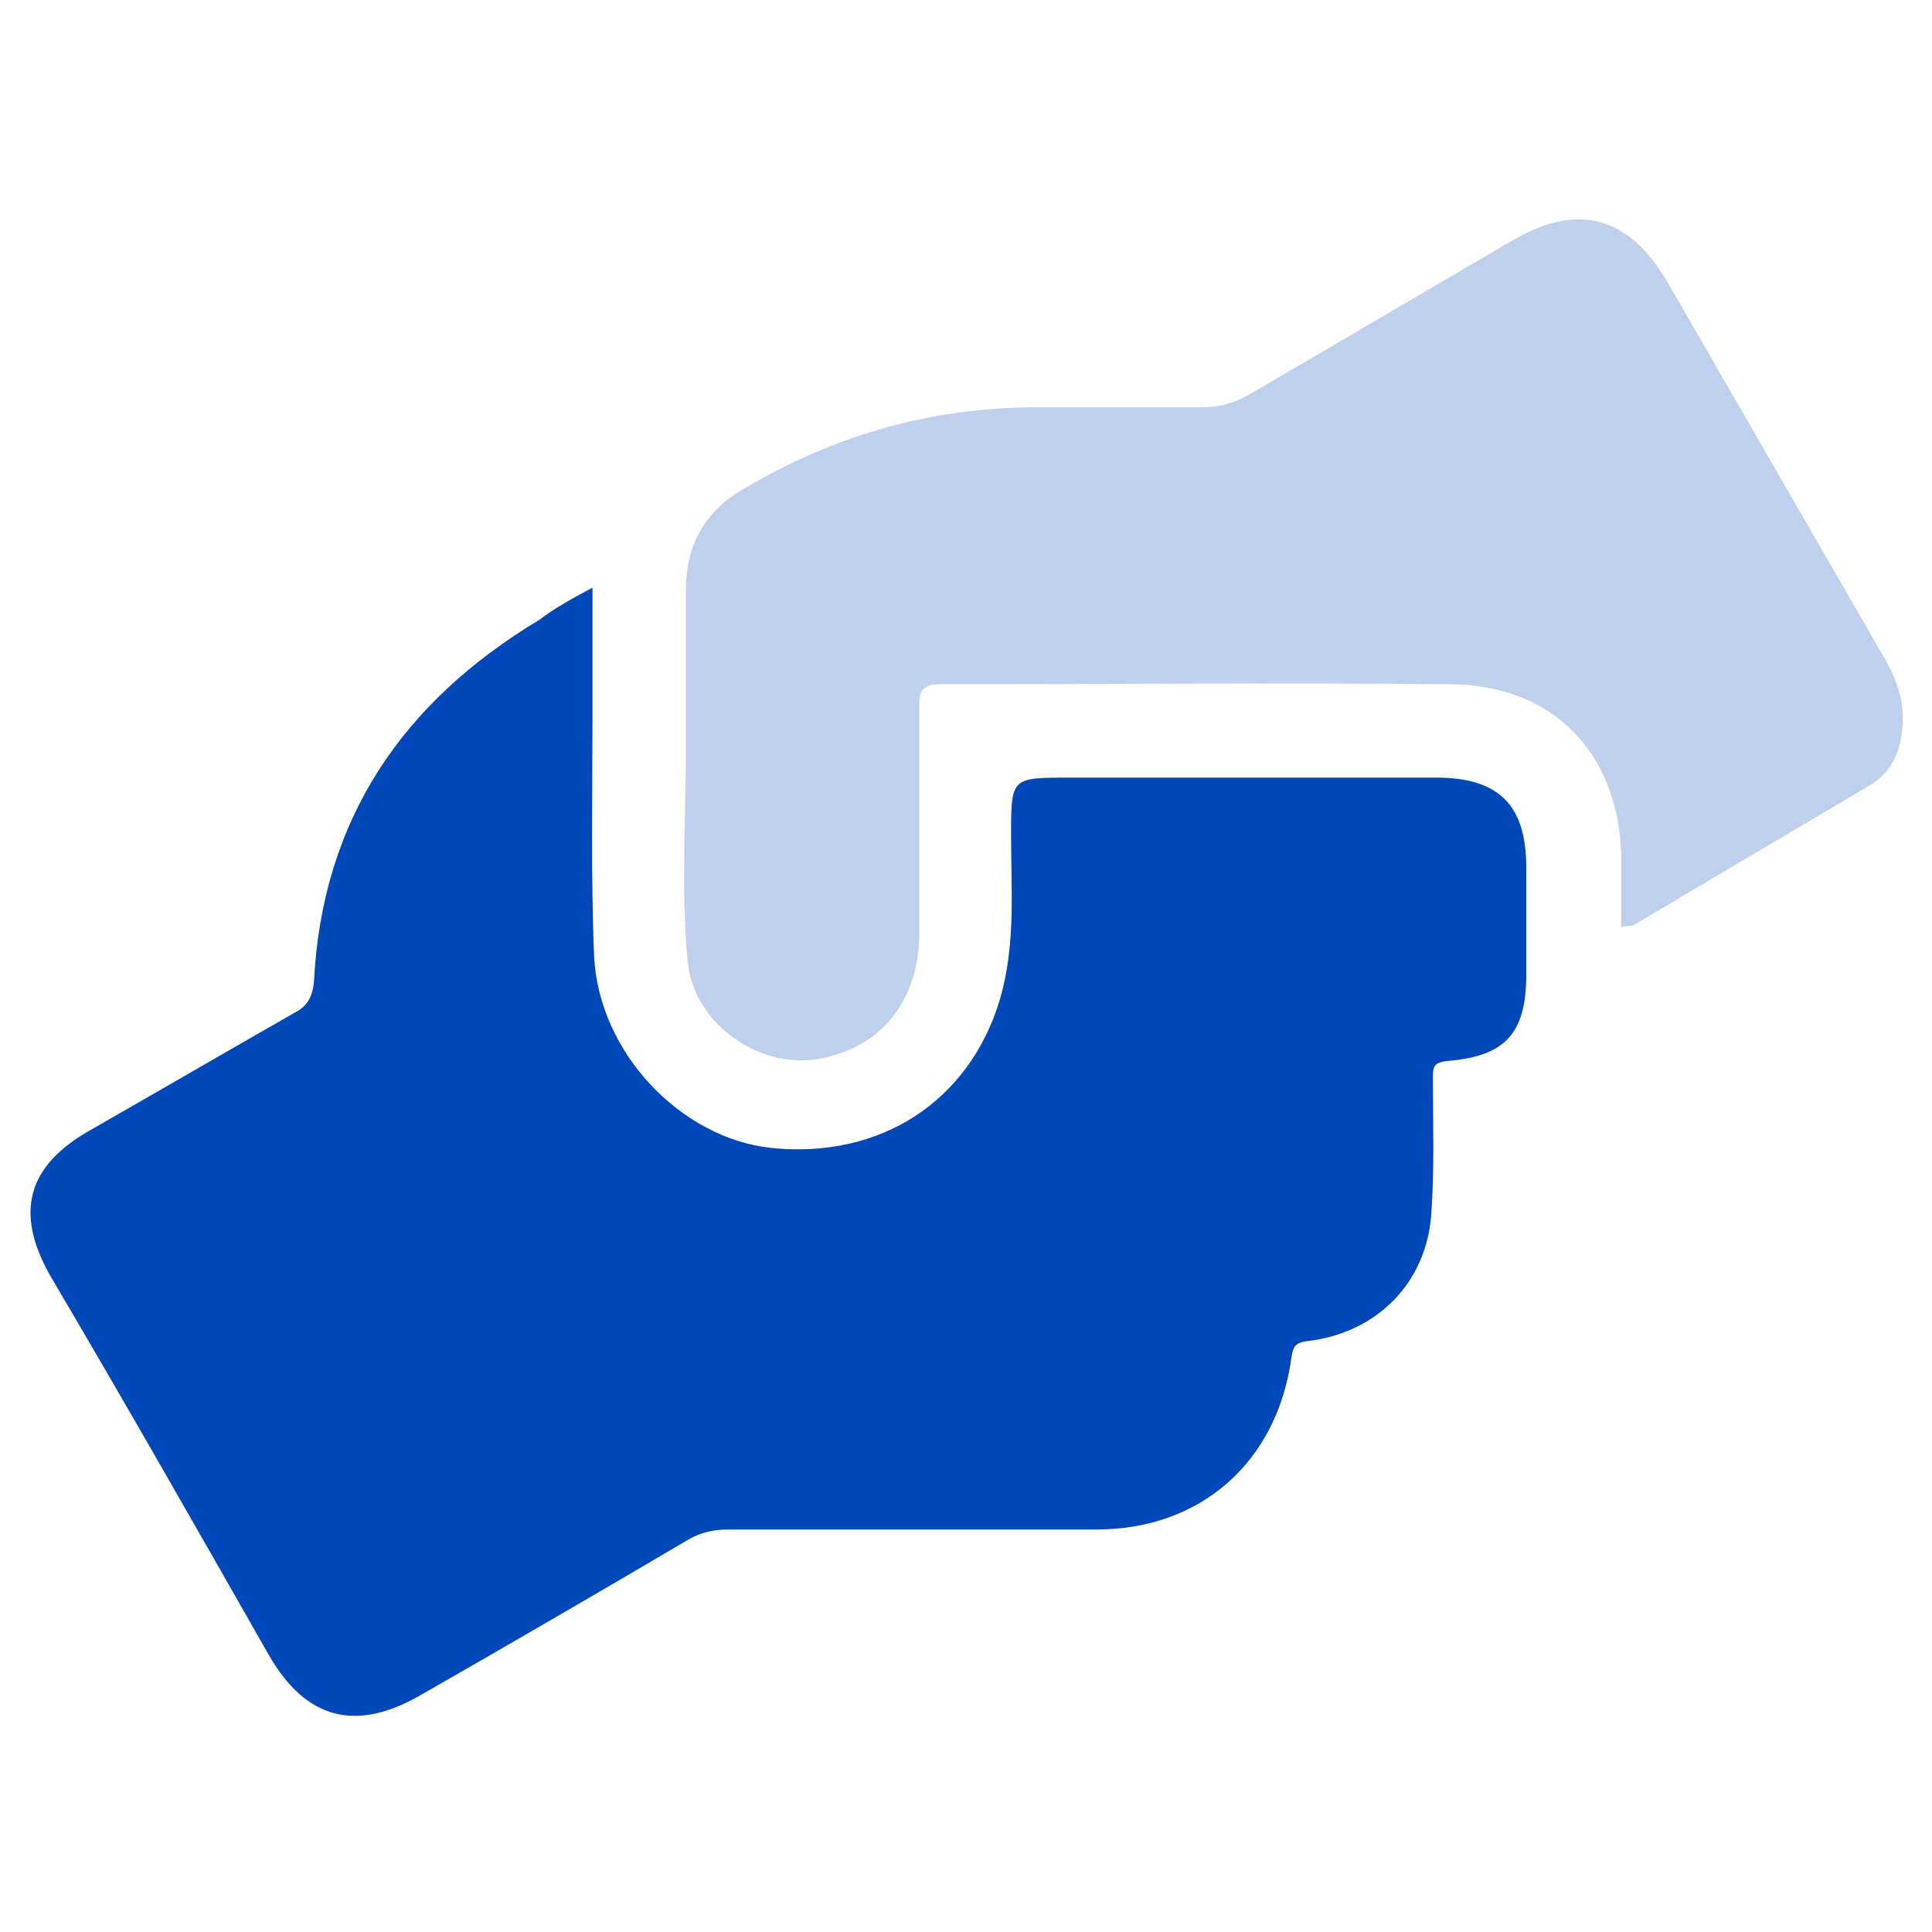
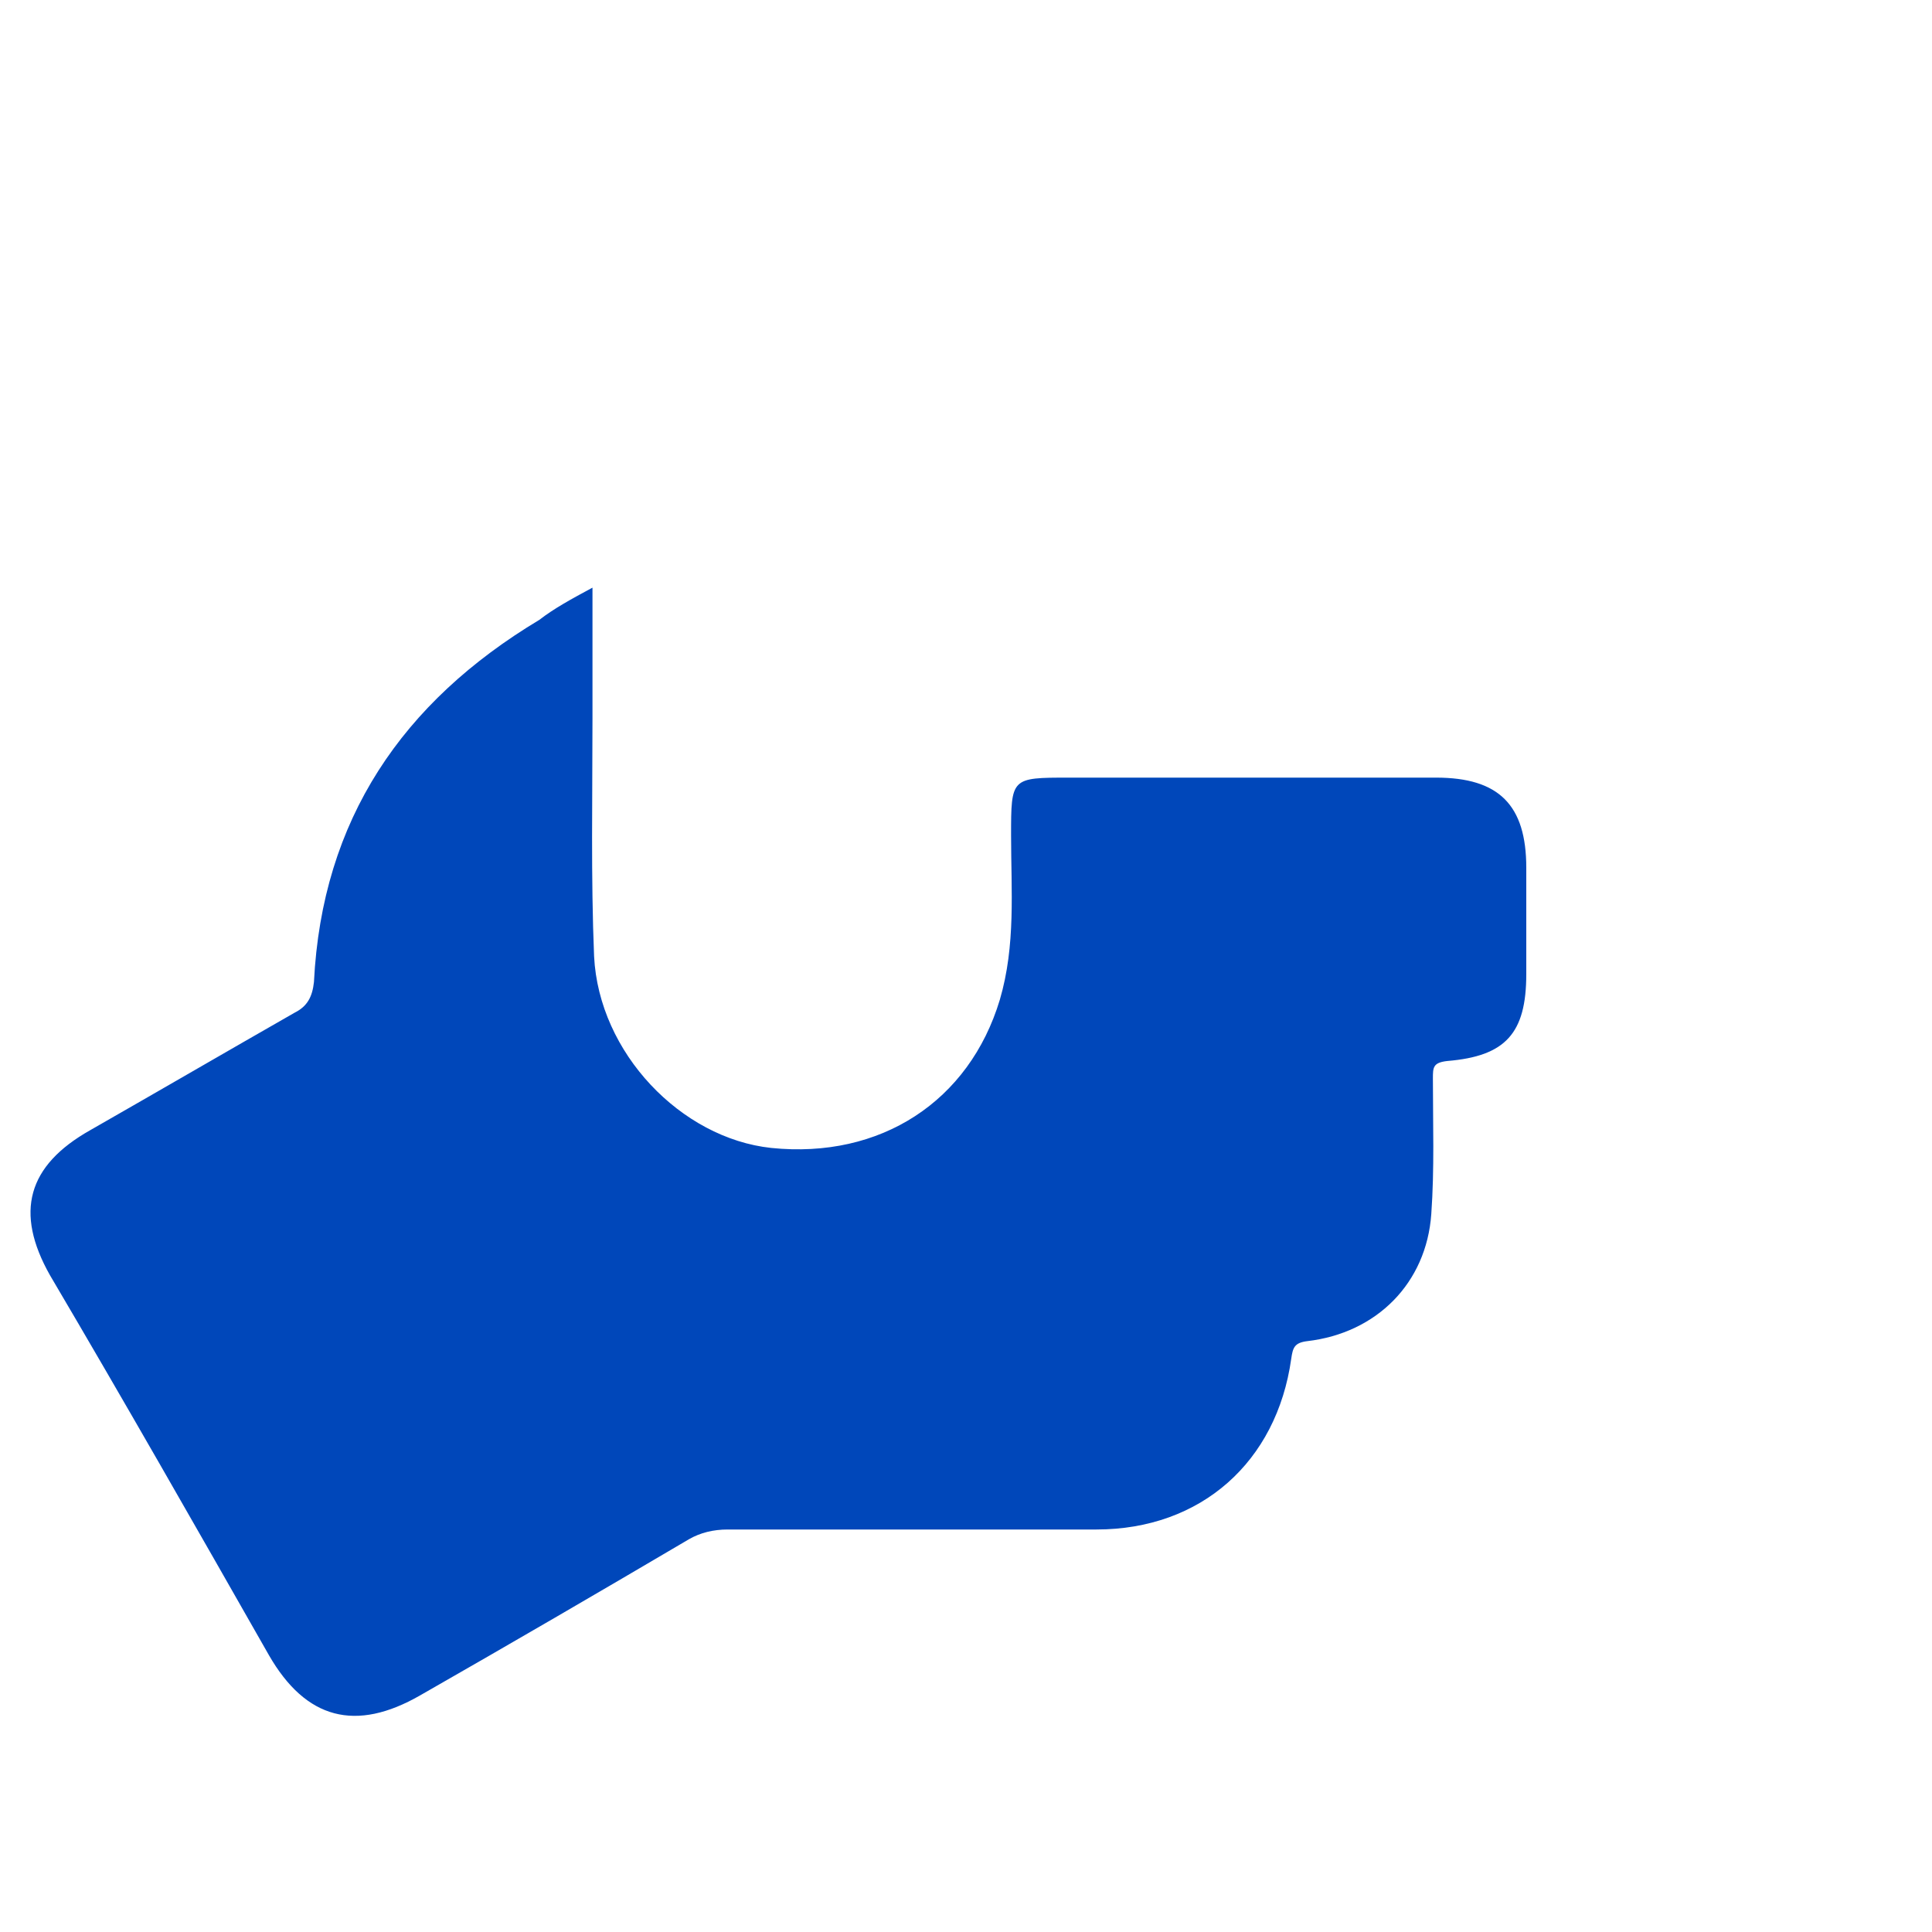
<svg xmlns="http://www.w3.org/2000/svg" version="1.1" id="Layer_1" x="0px" y="0px" viewBox="0 0 120 120" style="enable-background:new 0 0 120 120;" xml:space="preserve">
  <style type="text/css">
	.st0{fill:#0047BA;}
	.st1{opacity:0.25;fill:#0047BA;}
</style>
  <g>
    <path class="st0" d="M36.8,36.5c0,2.9,0,5.5,0,8.1c0,4.9-0.1,9.9,0.1,14.8c0.3,6,5.4,11.3,11,11.9c6.8,0.7,12.3-2.9,14.2-9.2   c1-3.4,0.7-6.8,0.7-10.2c0-3.6,0-3.6,3.6-3.6c7.6,0,15.2,0,22.8,0c3.9,0,5.6,1.7,5.6,5.6c0,2.2,0,4.4,0,6.6c0,3.7-1.3,5.1-4.9,5.4   c-0.9,0.1-0.9,0.4-0.9,1.1c0,2.8,0.1,5.6-0.1,8.4c-0.3,4.3-3.4,7.4-7.7,7.9c-0.8,0.1-0.9,0.4-1,1.1c-0.9,6.4-5.6,10.6-12.1,10.6   c-7.6,0-15.3,0-22.9,0c-0.9,0-1.7,0.2-2.4,0.6c-5.6,3.3-11.1,6.5-16.7,9.7c-4,2.3-7.1,1.5-9.4-2.5C12.2,94.9,7.7,87,3.1,79.2   c-2.2-3.9-1.4-6.8,2.5-9c4.2-2.4,8.5-4.9,12.7-7.3c0.8-0.4,1.1-1,1.2-1.9c0.5-10.1,5.5-17.4,14-22.5C34.4,37.8,35.5,37.2,36.8,36.5   z" />
-     <path class="st1" d="M100.7,57.6c0-1.6,0-3.1,0-4.5c-0.2-6.4-4.3-10.6-10.7-10.6c-10.5-0.1-21.1,0-31.6,0c-1.2,0-1.3,0.5-1.3,1.4   c0,4.7,0,9.4,0,14c0,4.1-2.2,7-5.9,7.8c-3.9,0.9-8.2-2.1-8.5-6.1c-0.4-4.4-0.1-8.8-0.1-13.2c0-3.2,0-6.5,0-9.7c0-2.9,1.2-5,3.7-6.4   c5.6-3.3,11.6-5,18.1-5c3.4,0,6.9,0,10.3,0c1.1,0,2-0.3,2.9-0.8c5.5-3.2,10.9-6.4,16.4-9.6c4-2.3,7.1-1.5,9.5,2.5   c4.5,7.8,9,15.6,13.5,23.4c0.9,1.5,1.4,3.1,1.1,4.9c-0.2,1.3-0.8,2.4-2,3.1c-4.9,2.9-9.8,5.8-14.7,8.7   C101.1,57.5,101,57.5,100.7,57.6z" />
  </g>
</svg>